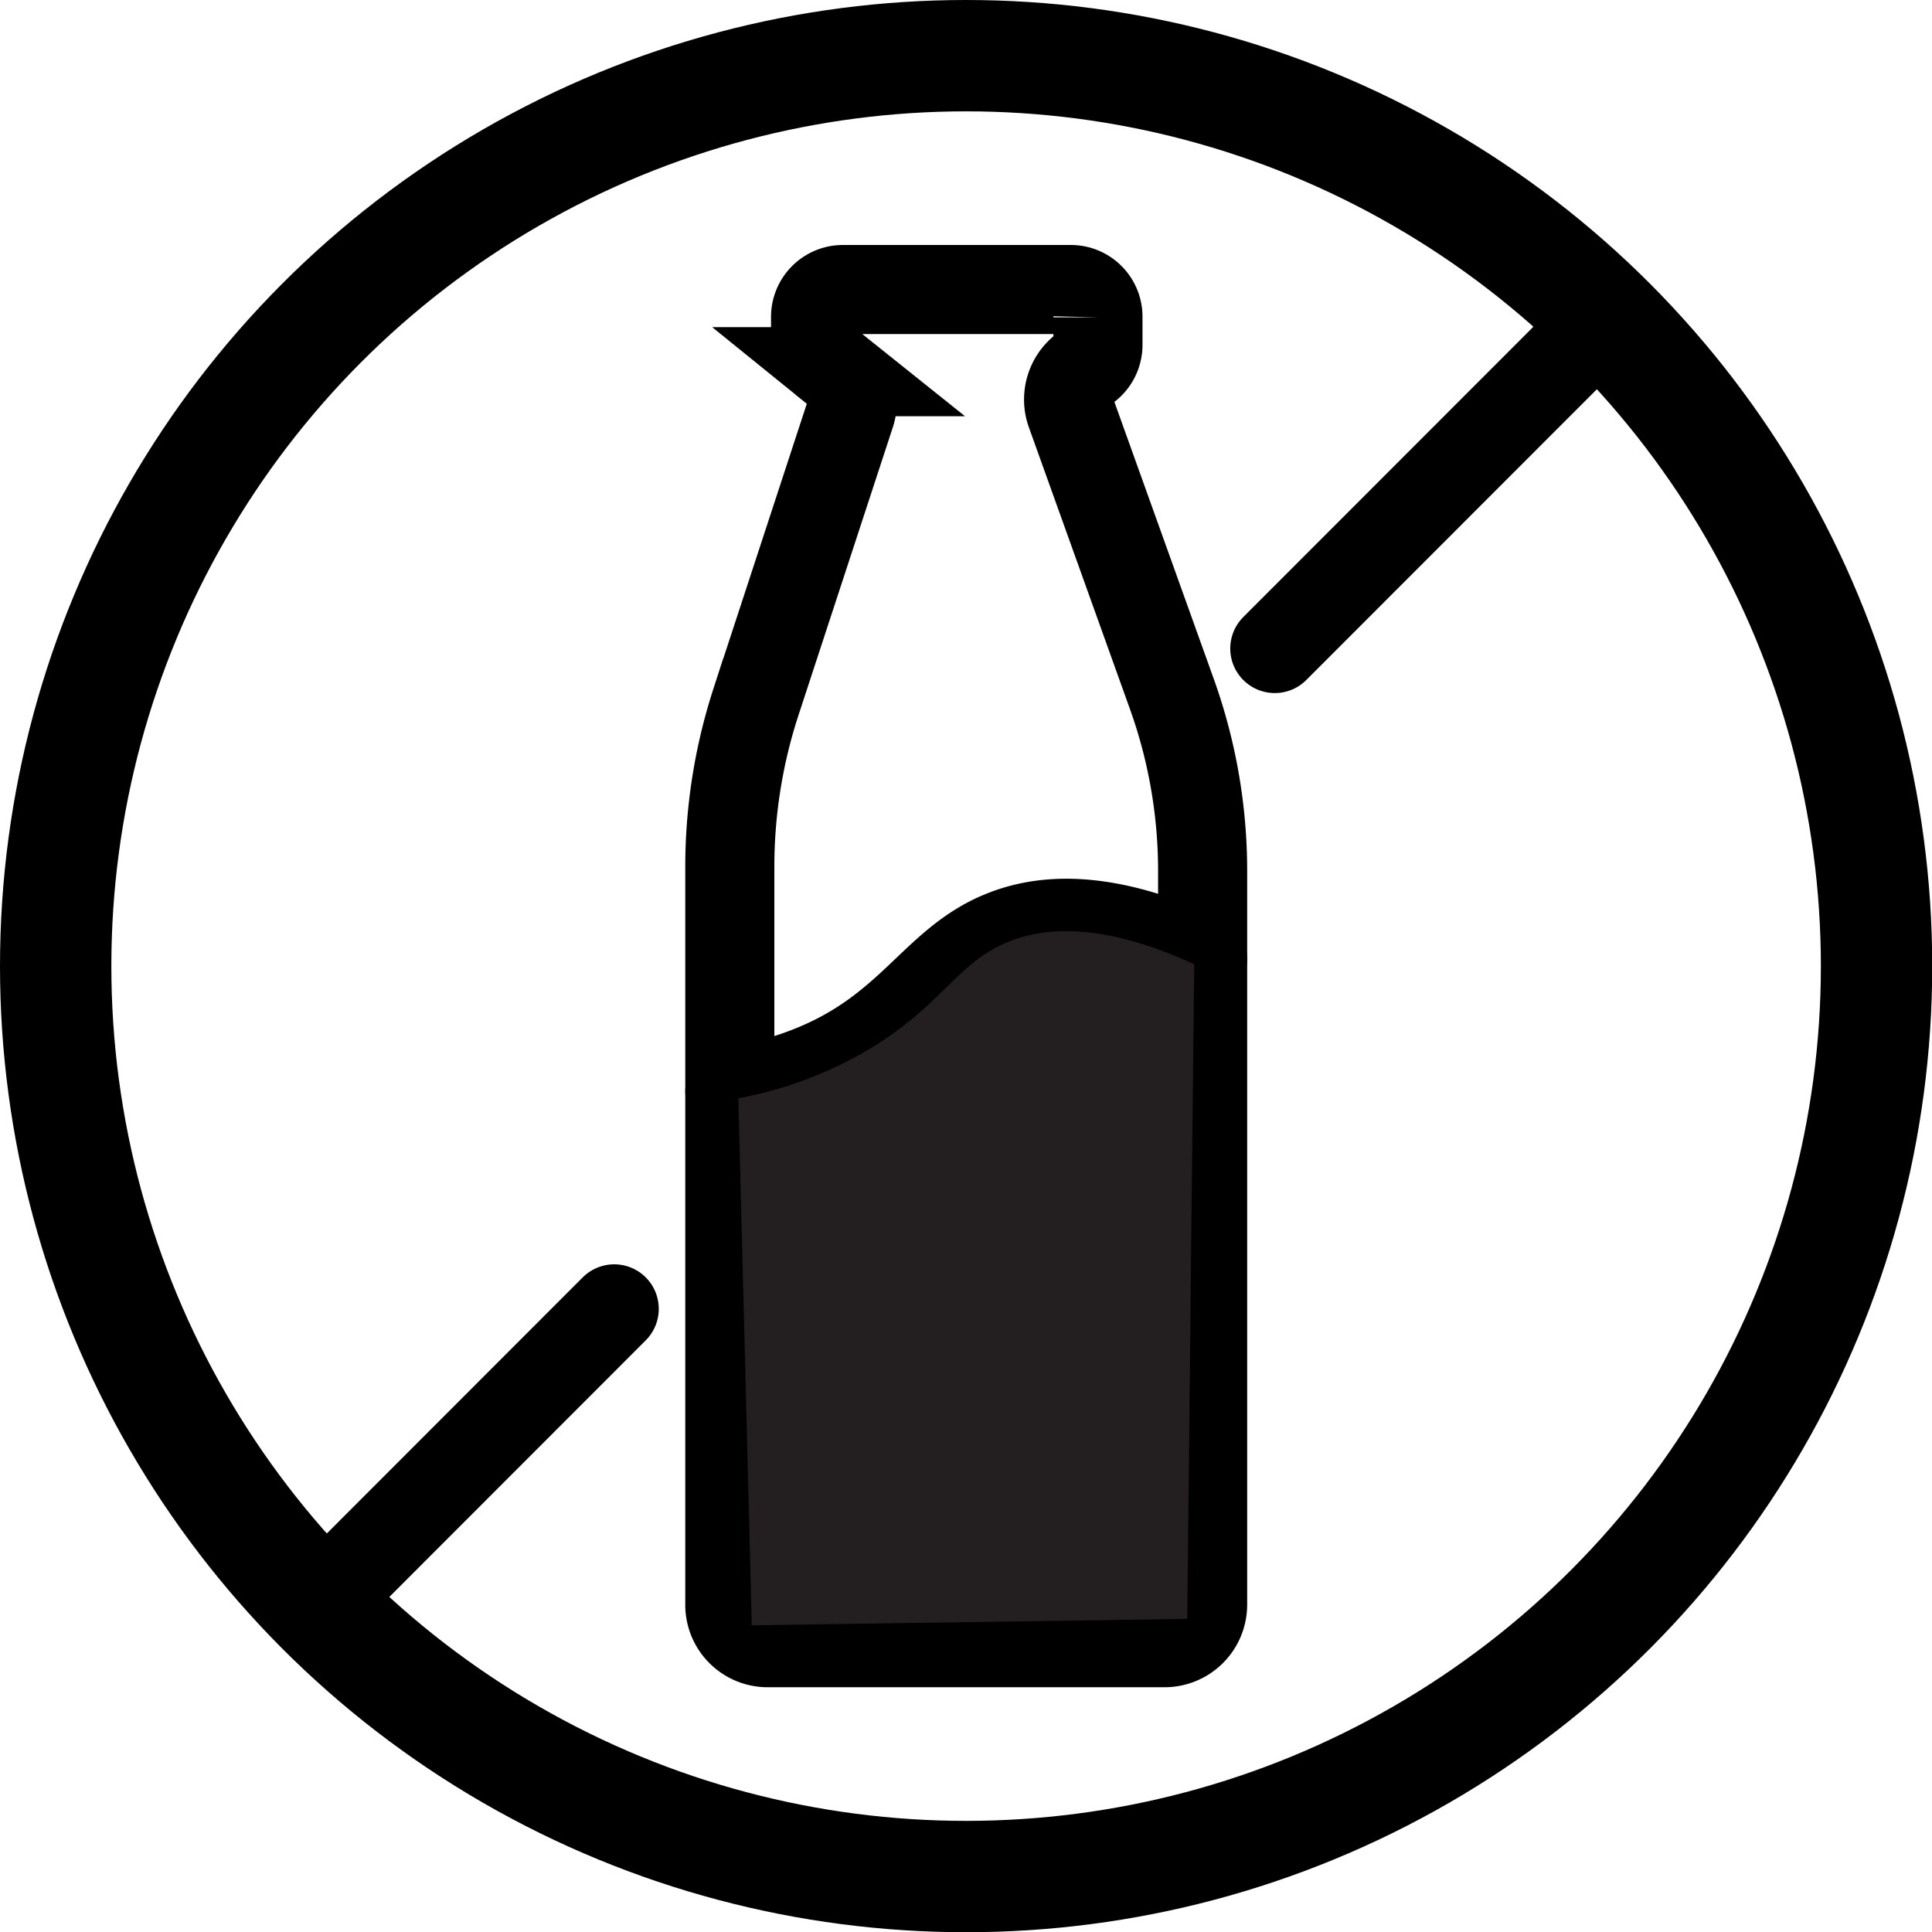
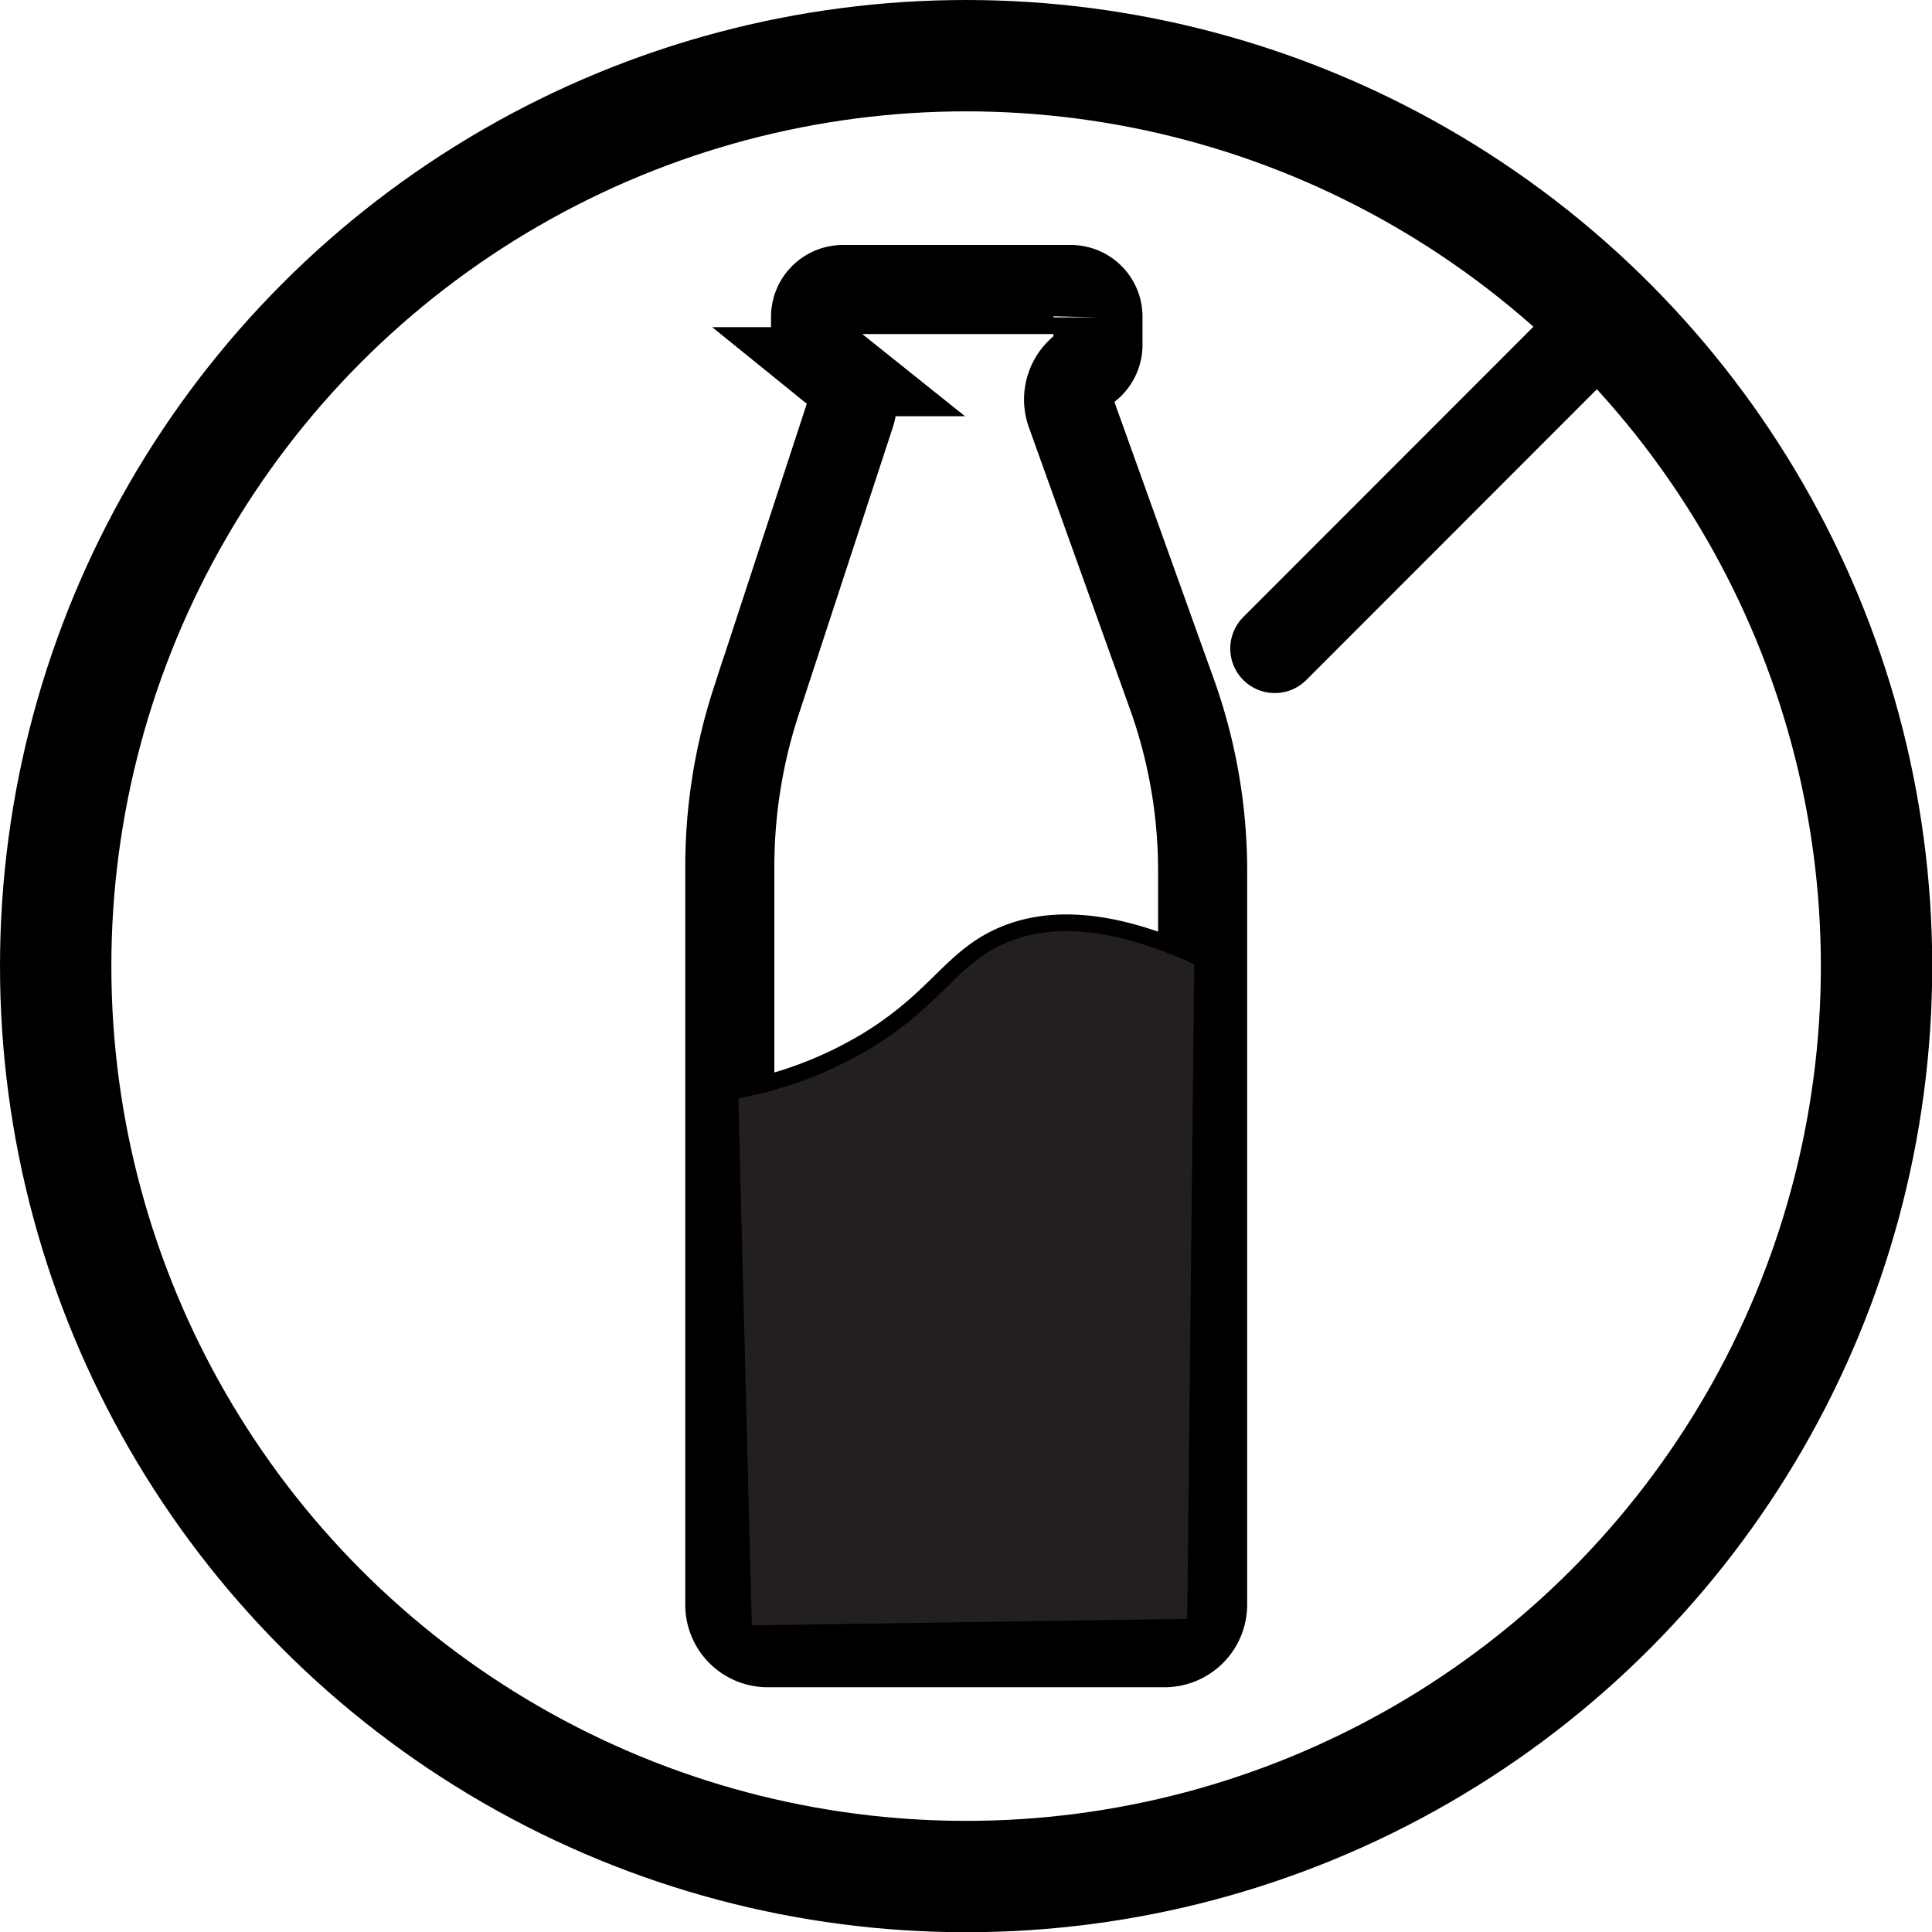
<svg xmlns="http://www.w3.org/2000/svg" viewBox="0 0 86.75 86.75">
  <defs>
    <style>.cls-1,.cls-2,.cls-3{fill:none;}.cls-1,.cls-2,.cls-3,.cls-4{stroke:#000;}.cls-1,.cls-2{stroke-miterlimit:10;}.cls-1{stroke-width:5px;}.cls-2,.cls-3{stroke-width:4px;}.cls-3,.cls-4{stroke-linecap:round;stroke-linejoin:round;}.cls-4{fill:#231f20;stroke-width:0.75px;}</style>
  </defs>
  <g id="Layer_2" data-name="Layer 2">
    <g id="Layer_2-2" data-name="Layer 2">
      <circle class="cls-1" cx="43.38" cy="43.38" r="40.88" />
      <path class="cls-2" d="M34.48,73.76h17.8A1.71,1.71,0,0,0,54,72.05V39.11a23.53,23.53,0,0,0-1.4-8L48.08,18.51a1.71,1.71,0,0,1,.67-2h0a1.23,1.23,0,0,0,.55-1l0-1.26A1.22,1.22,0,0,0,48.09,13H37.85a1.23,1.23,0,0,0-1.23,1.23V15.3a1.21,1.21,0,0,0,.46.95l.55.44a1.73,1.73,0,0,1,.56,1.87l-4.26,13A23.89,23.89,0,0,0,32.77,39v33.1A1.7,1.7,0,0,0,34.48,73.76Z" />
      <line class="cls-3" x1="57.24" y1="29.12" x2="72.08" y2="14.27" />
-       <line class="cls-3" x1="14.28" y1="72.08" x2="27.58" y2="58.77" />
-       <path class="cls-3" d="M32.77,49a14.82,14.82,0,0,0,3.58-.92C40.9,46.29,41.93,43.25,45,42c1.68-.69,4.45-1.07,9,1.06" />
      <path class="cls-4" d="M33.39,73.36Q33.08,61.18,32.77,49a17.46,17.46,0,0,0,6.11-2.24C42.07,44.83,42.69,43,45,42c1.74-.75,4.51-1.06,9,1.06q-.16,15-.32,30Z" />
    </g>
  </g>
</svg>